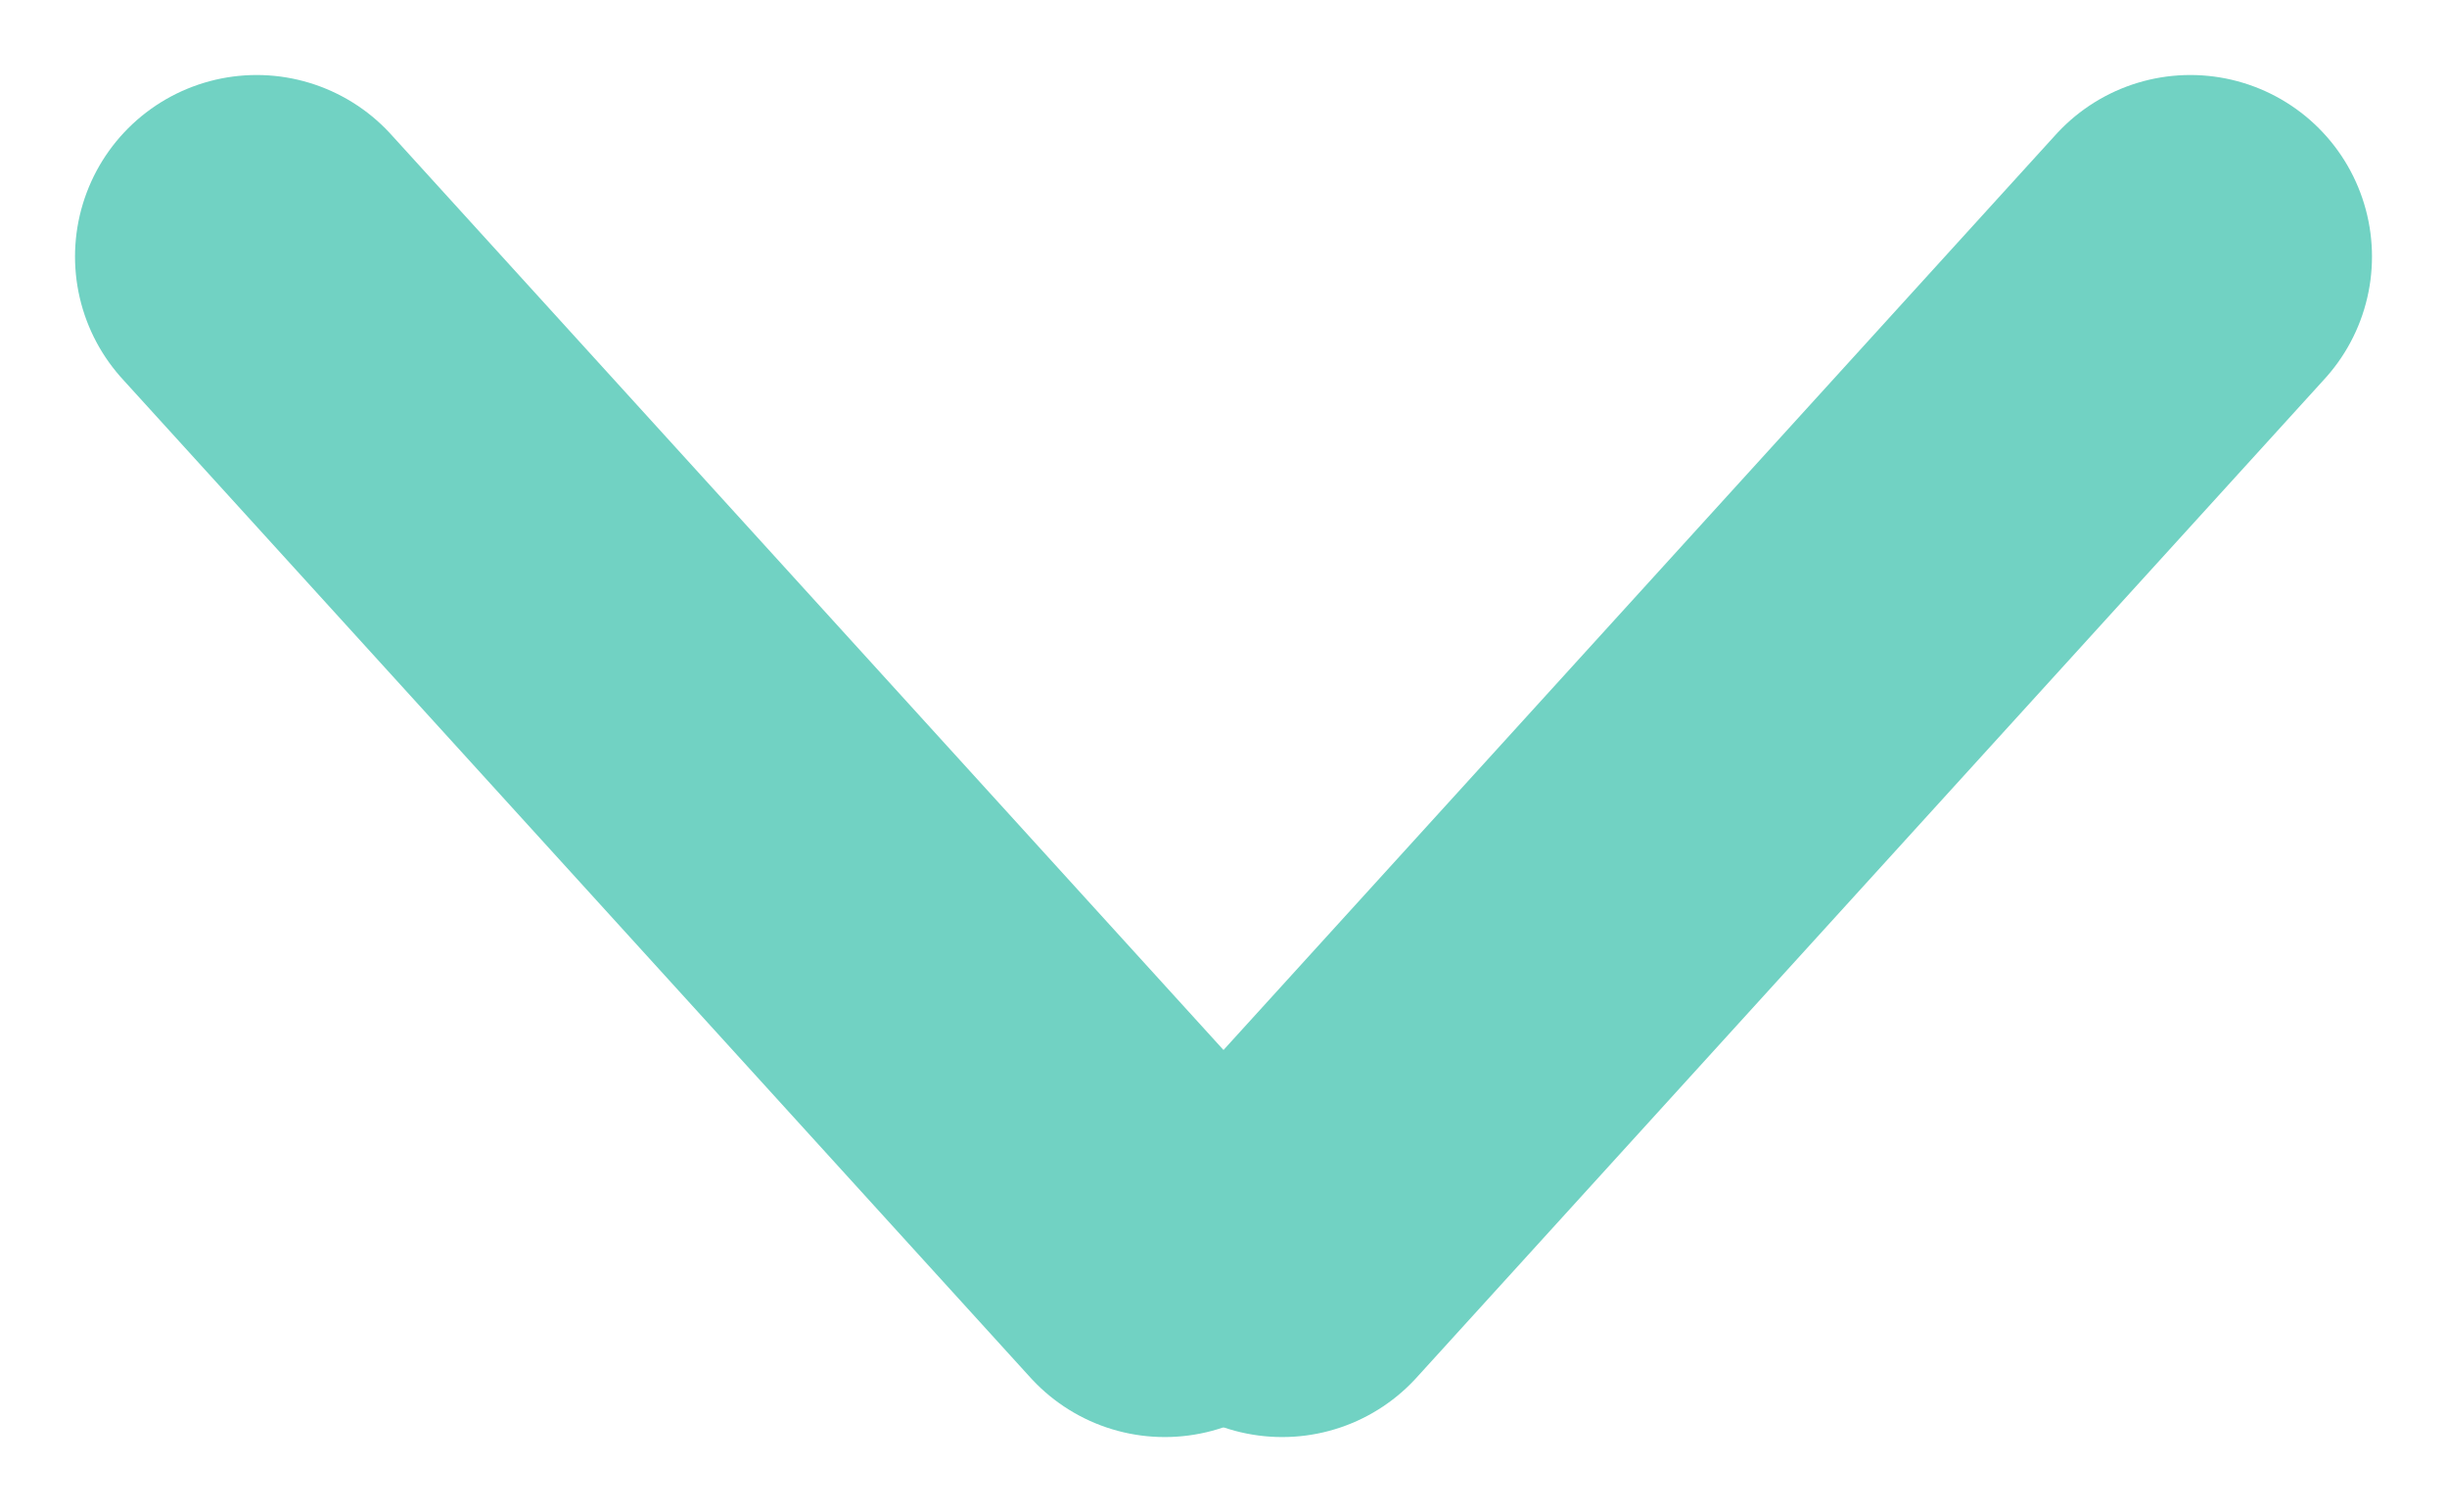
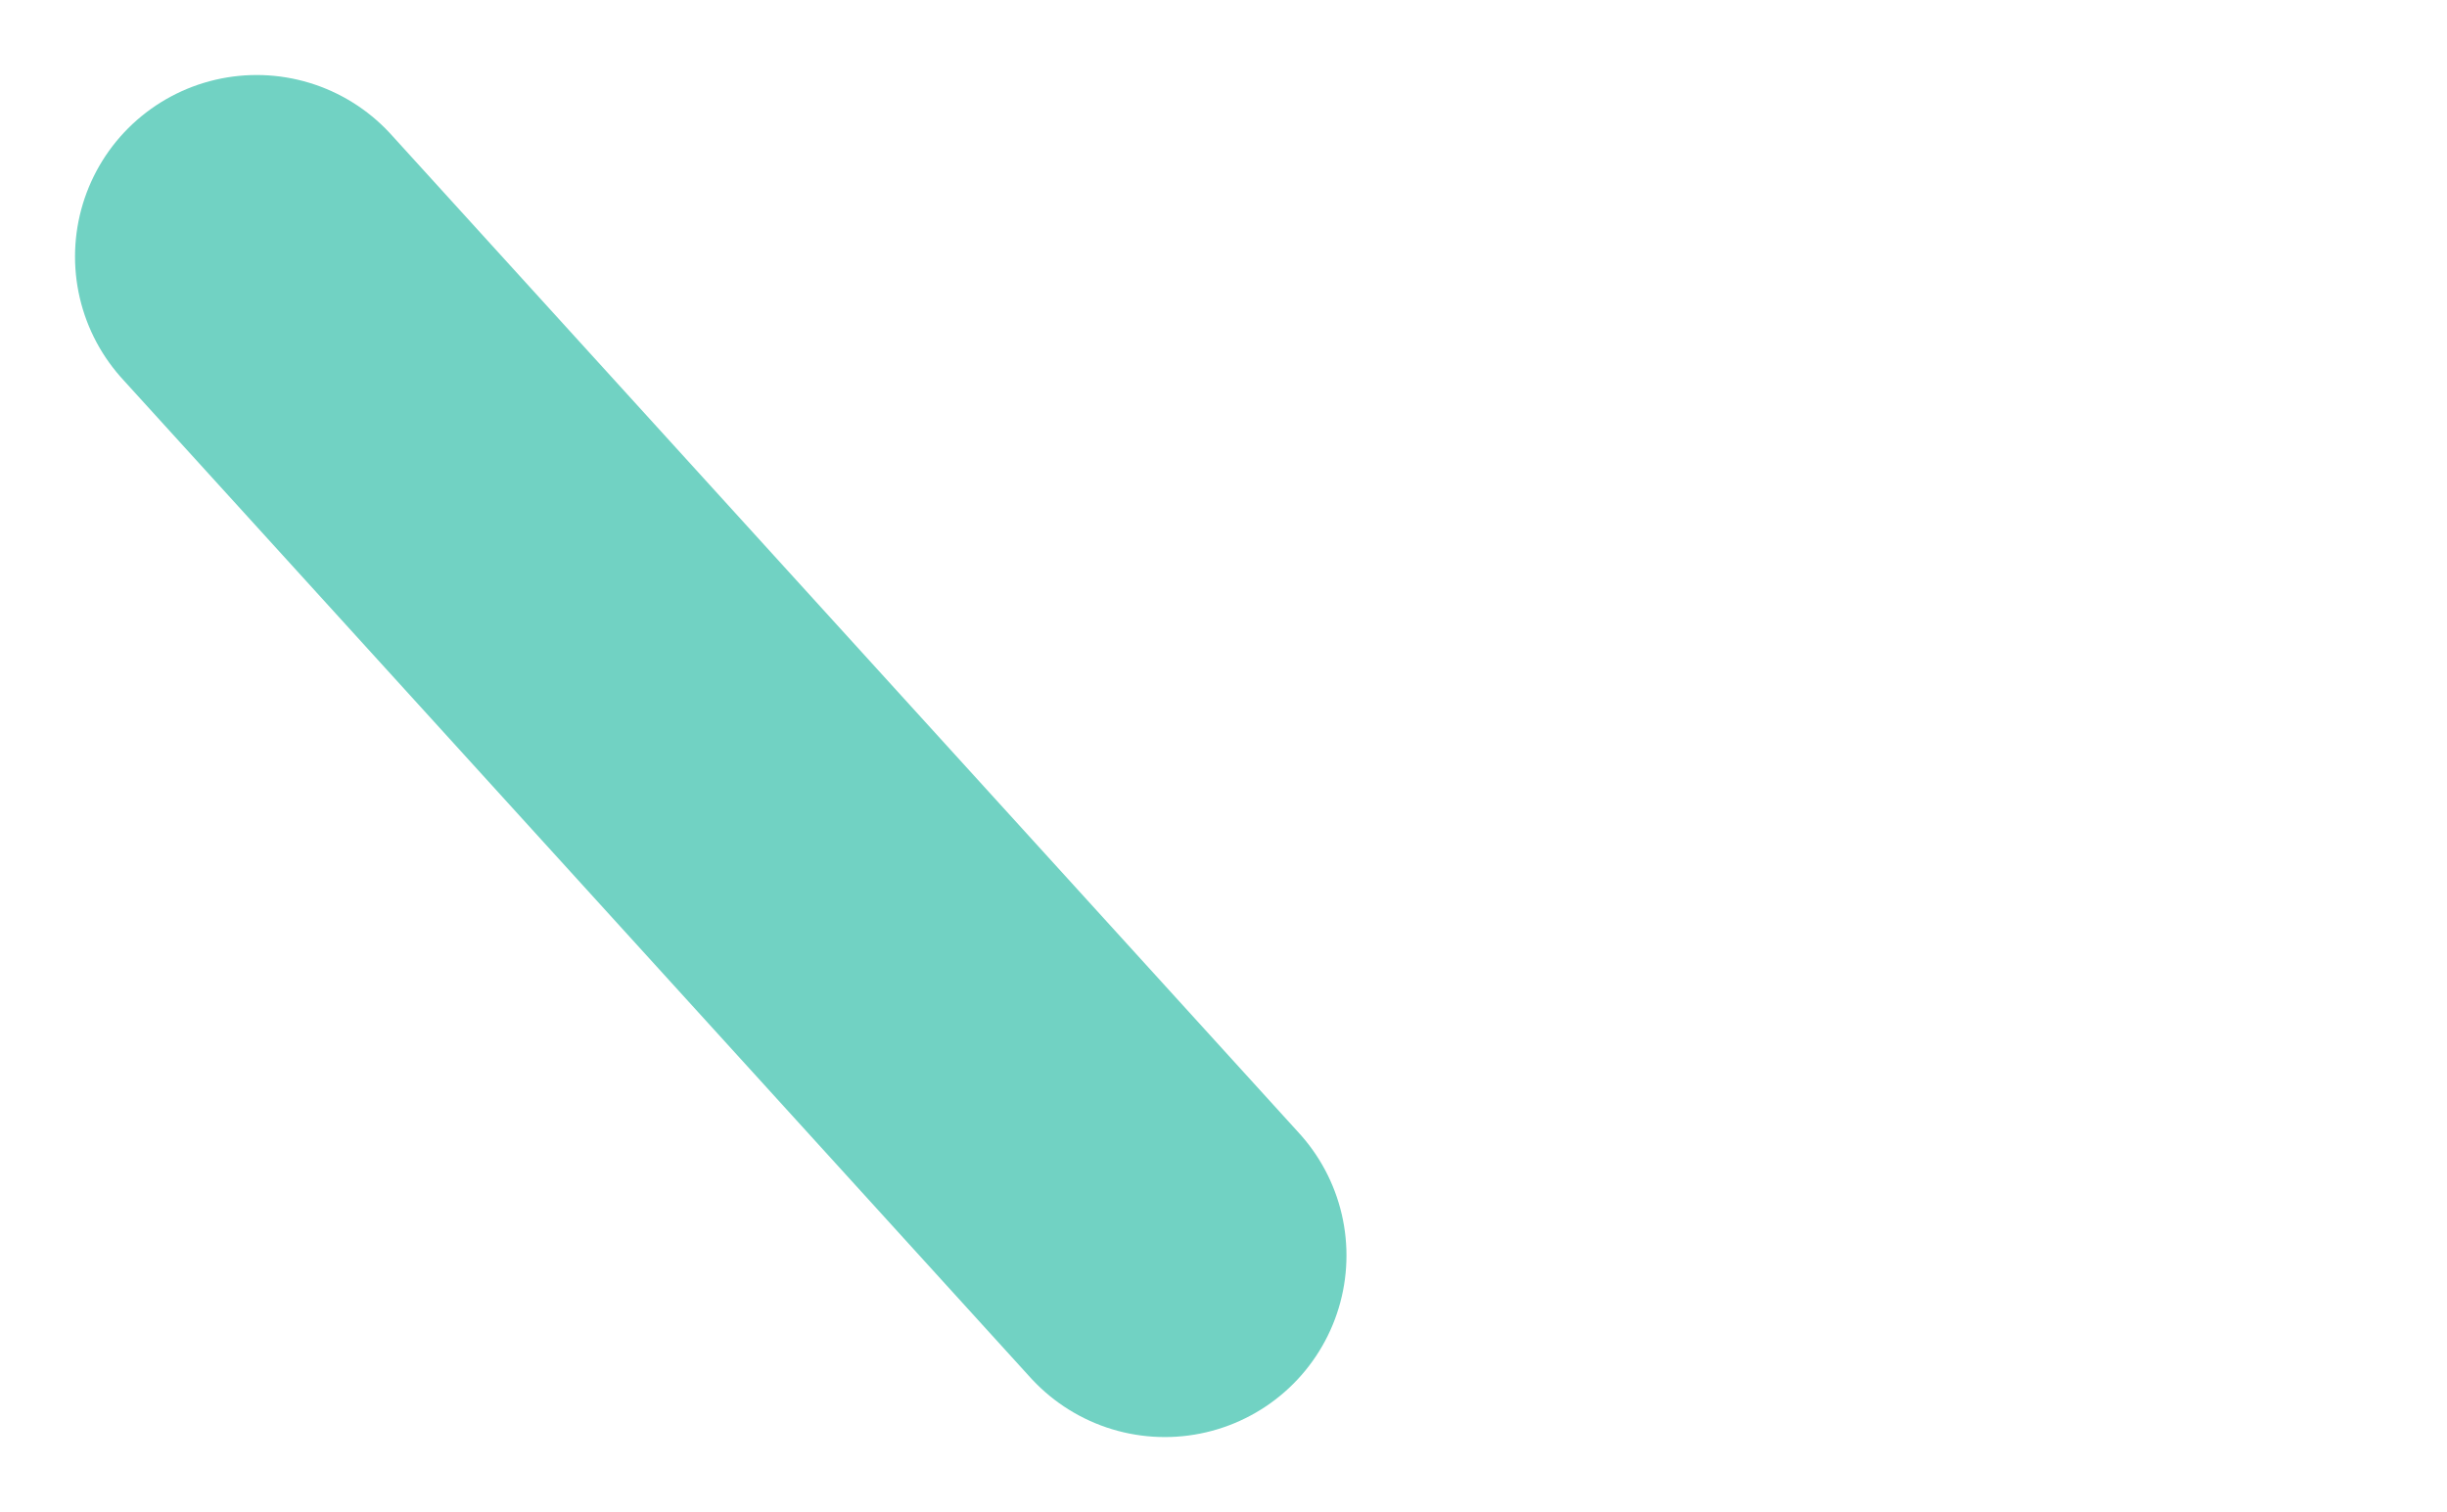
<svg xmlns="http://www.w3.org/2000/svg" width="13.472" height="8.325" viewBox="0 0 13.472 8.325">
  <g id="グループ_138" data-name="グループ 138" transform="translate(1.413 1.413)">
    <line id="線_33" data-name="線 33" x2="5" y2="5.5" transform="translate(0)" fill="none" stroke="#71d2c3" stroke-linecap="round" stroke-width="2" />
-     <line id="線_34" data-name="線 34" y1="5.5" x2="5" transform="translate(5.646)" fill="none" stroke="#71d2c3" stroke-linecap="round" stroke-width="2" />
  </g>
</svg>